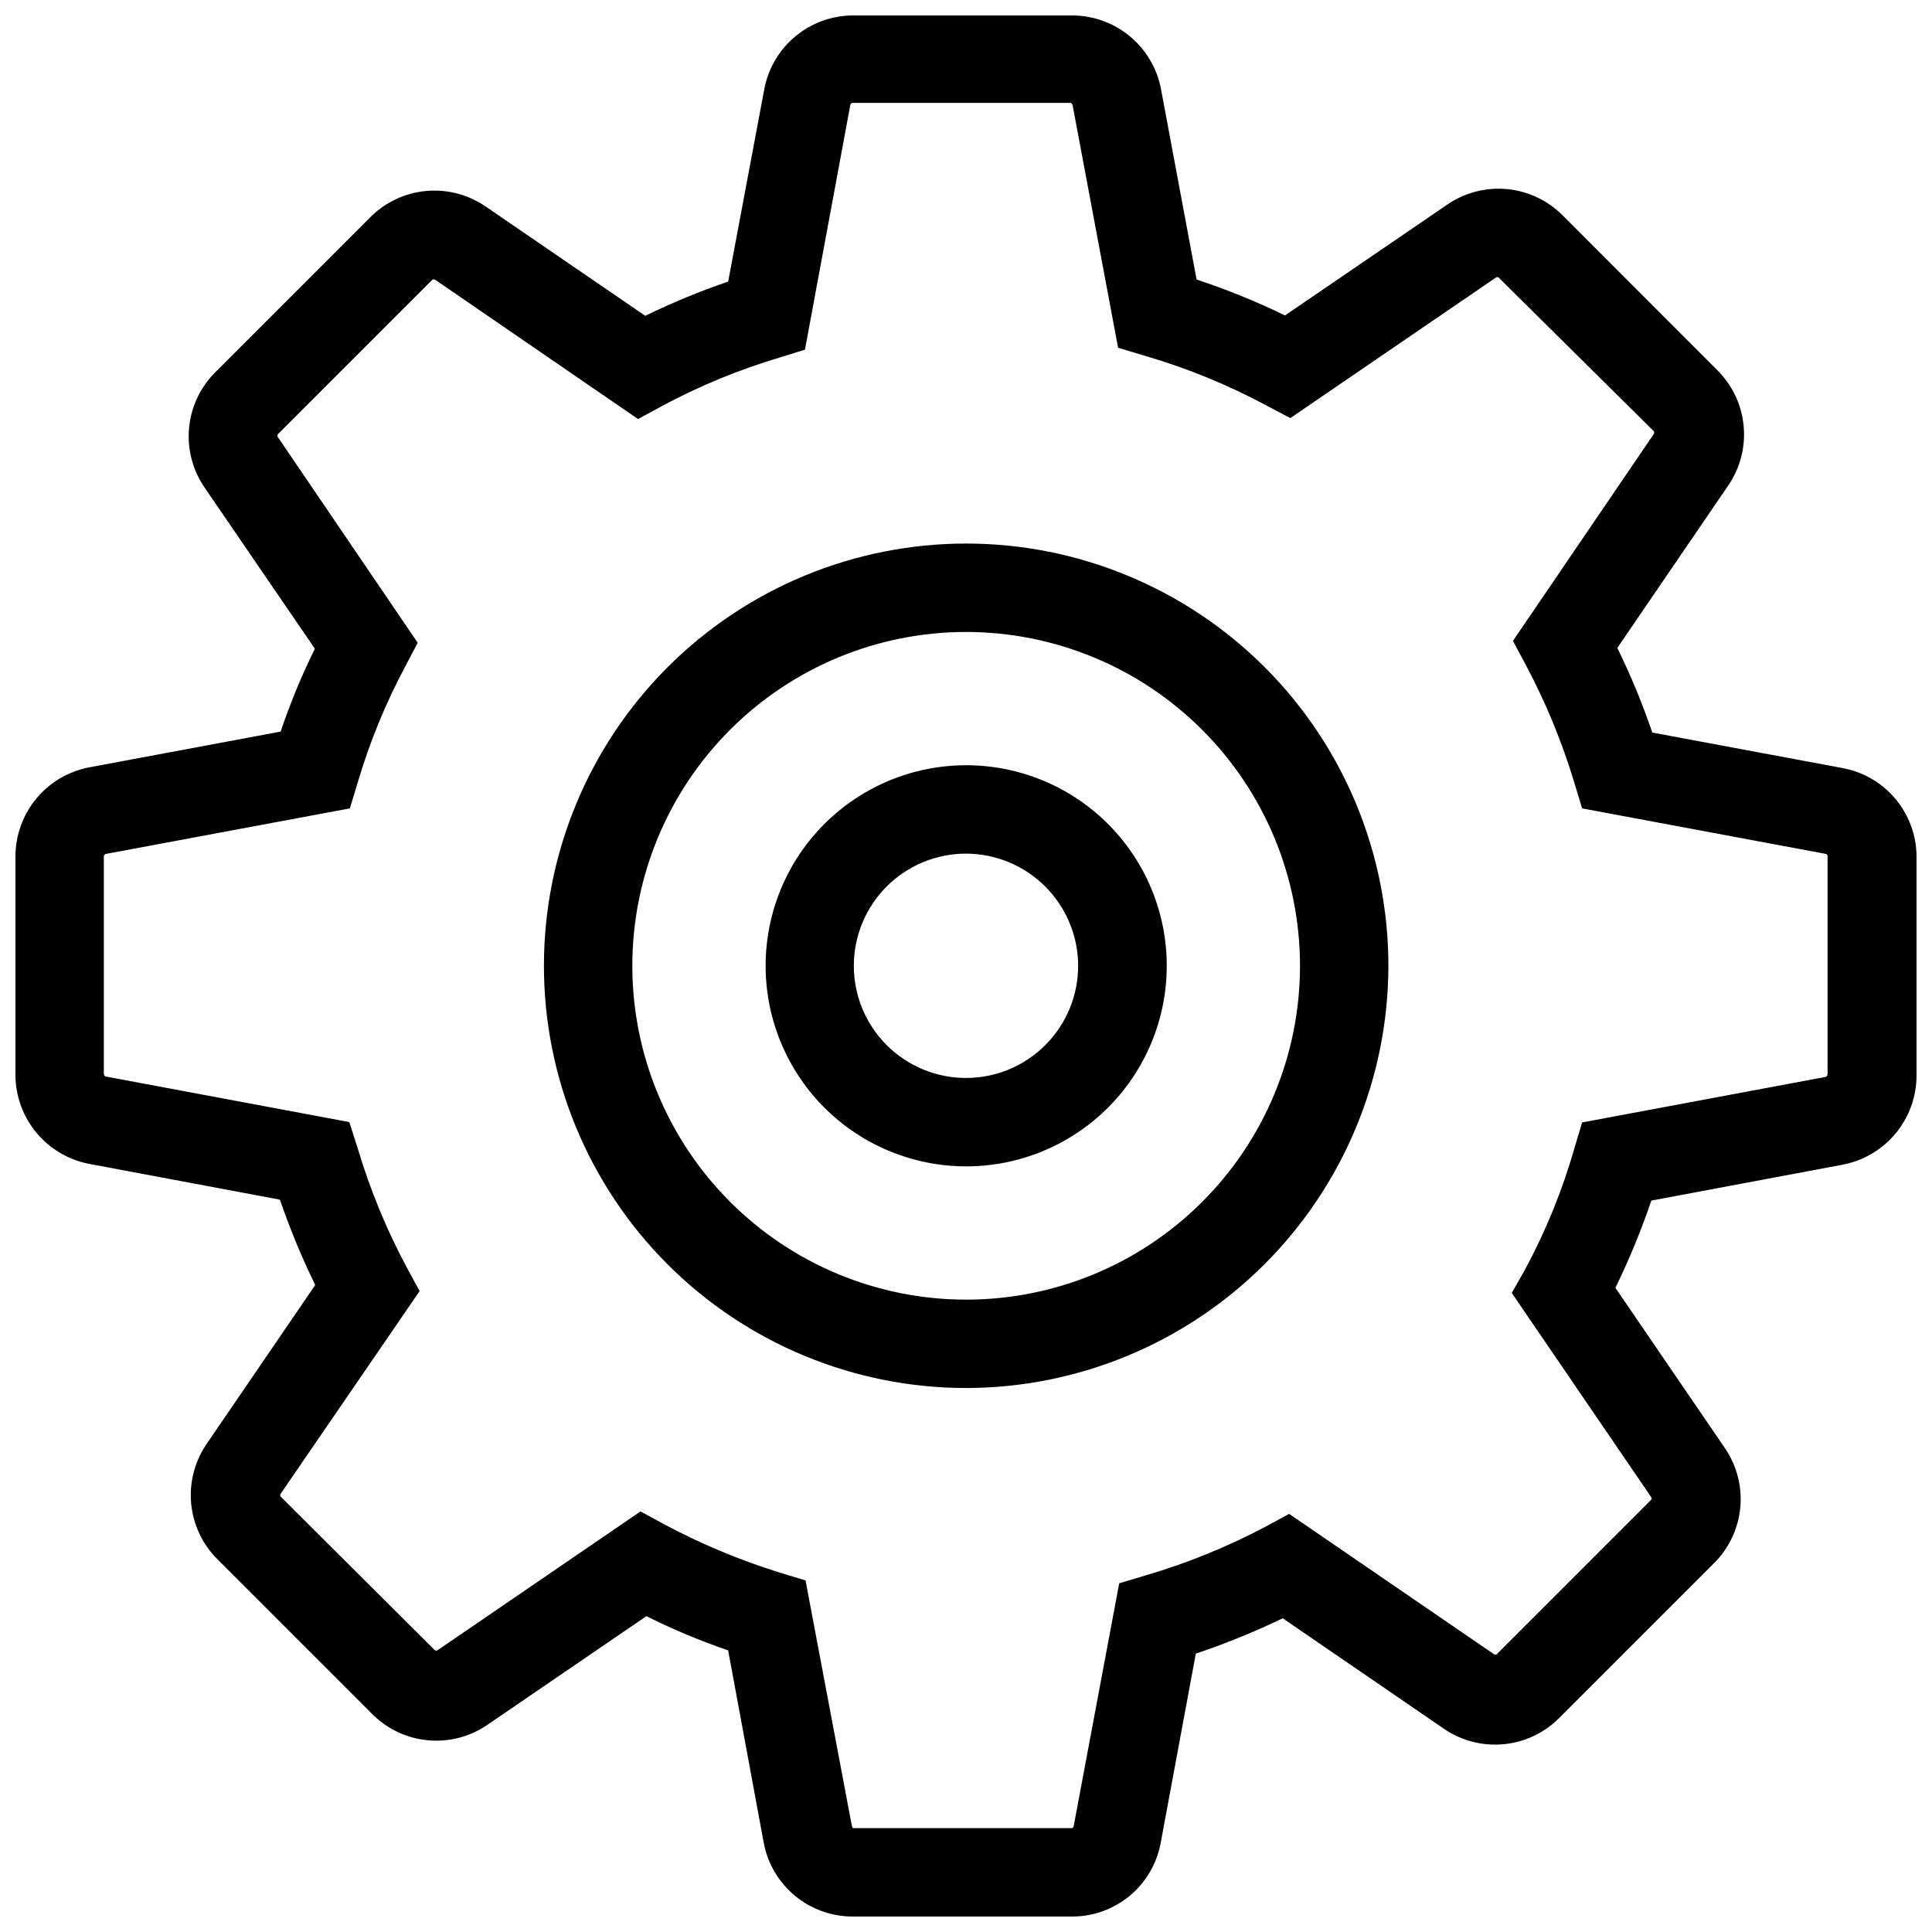
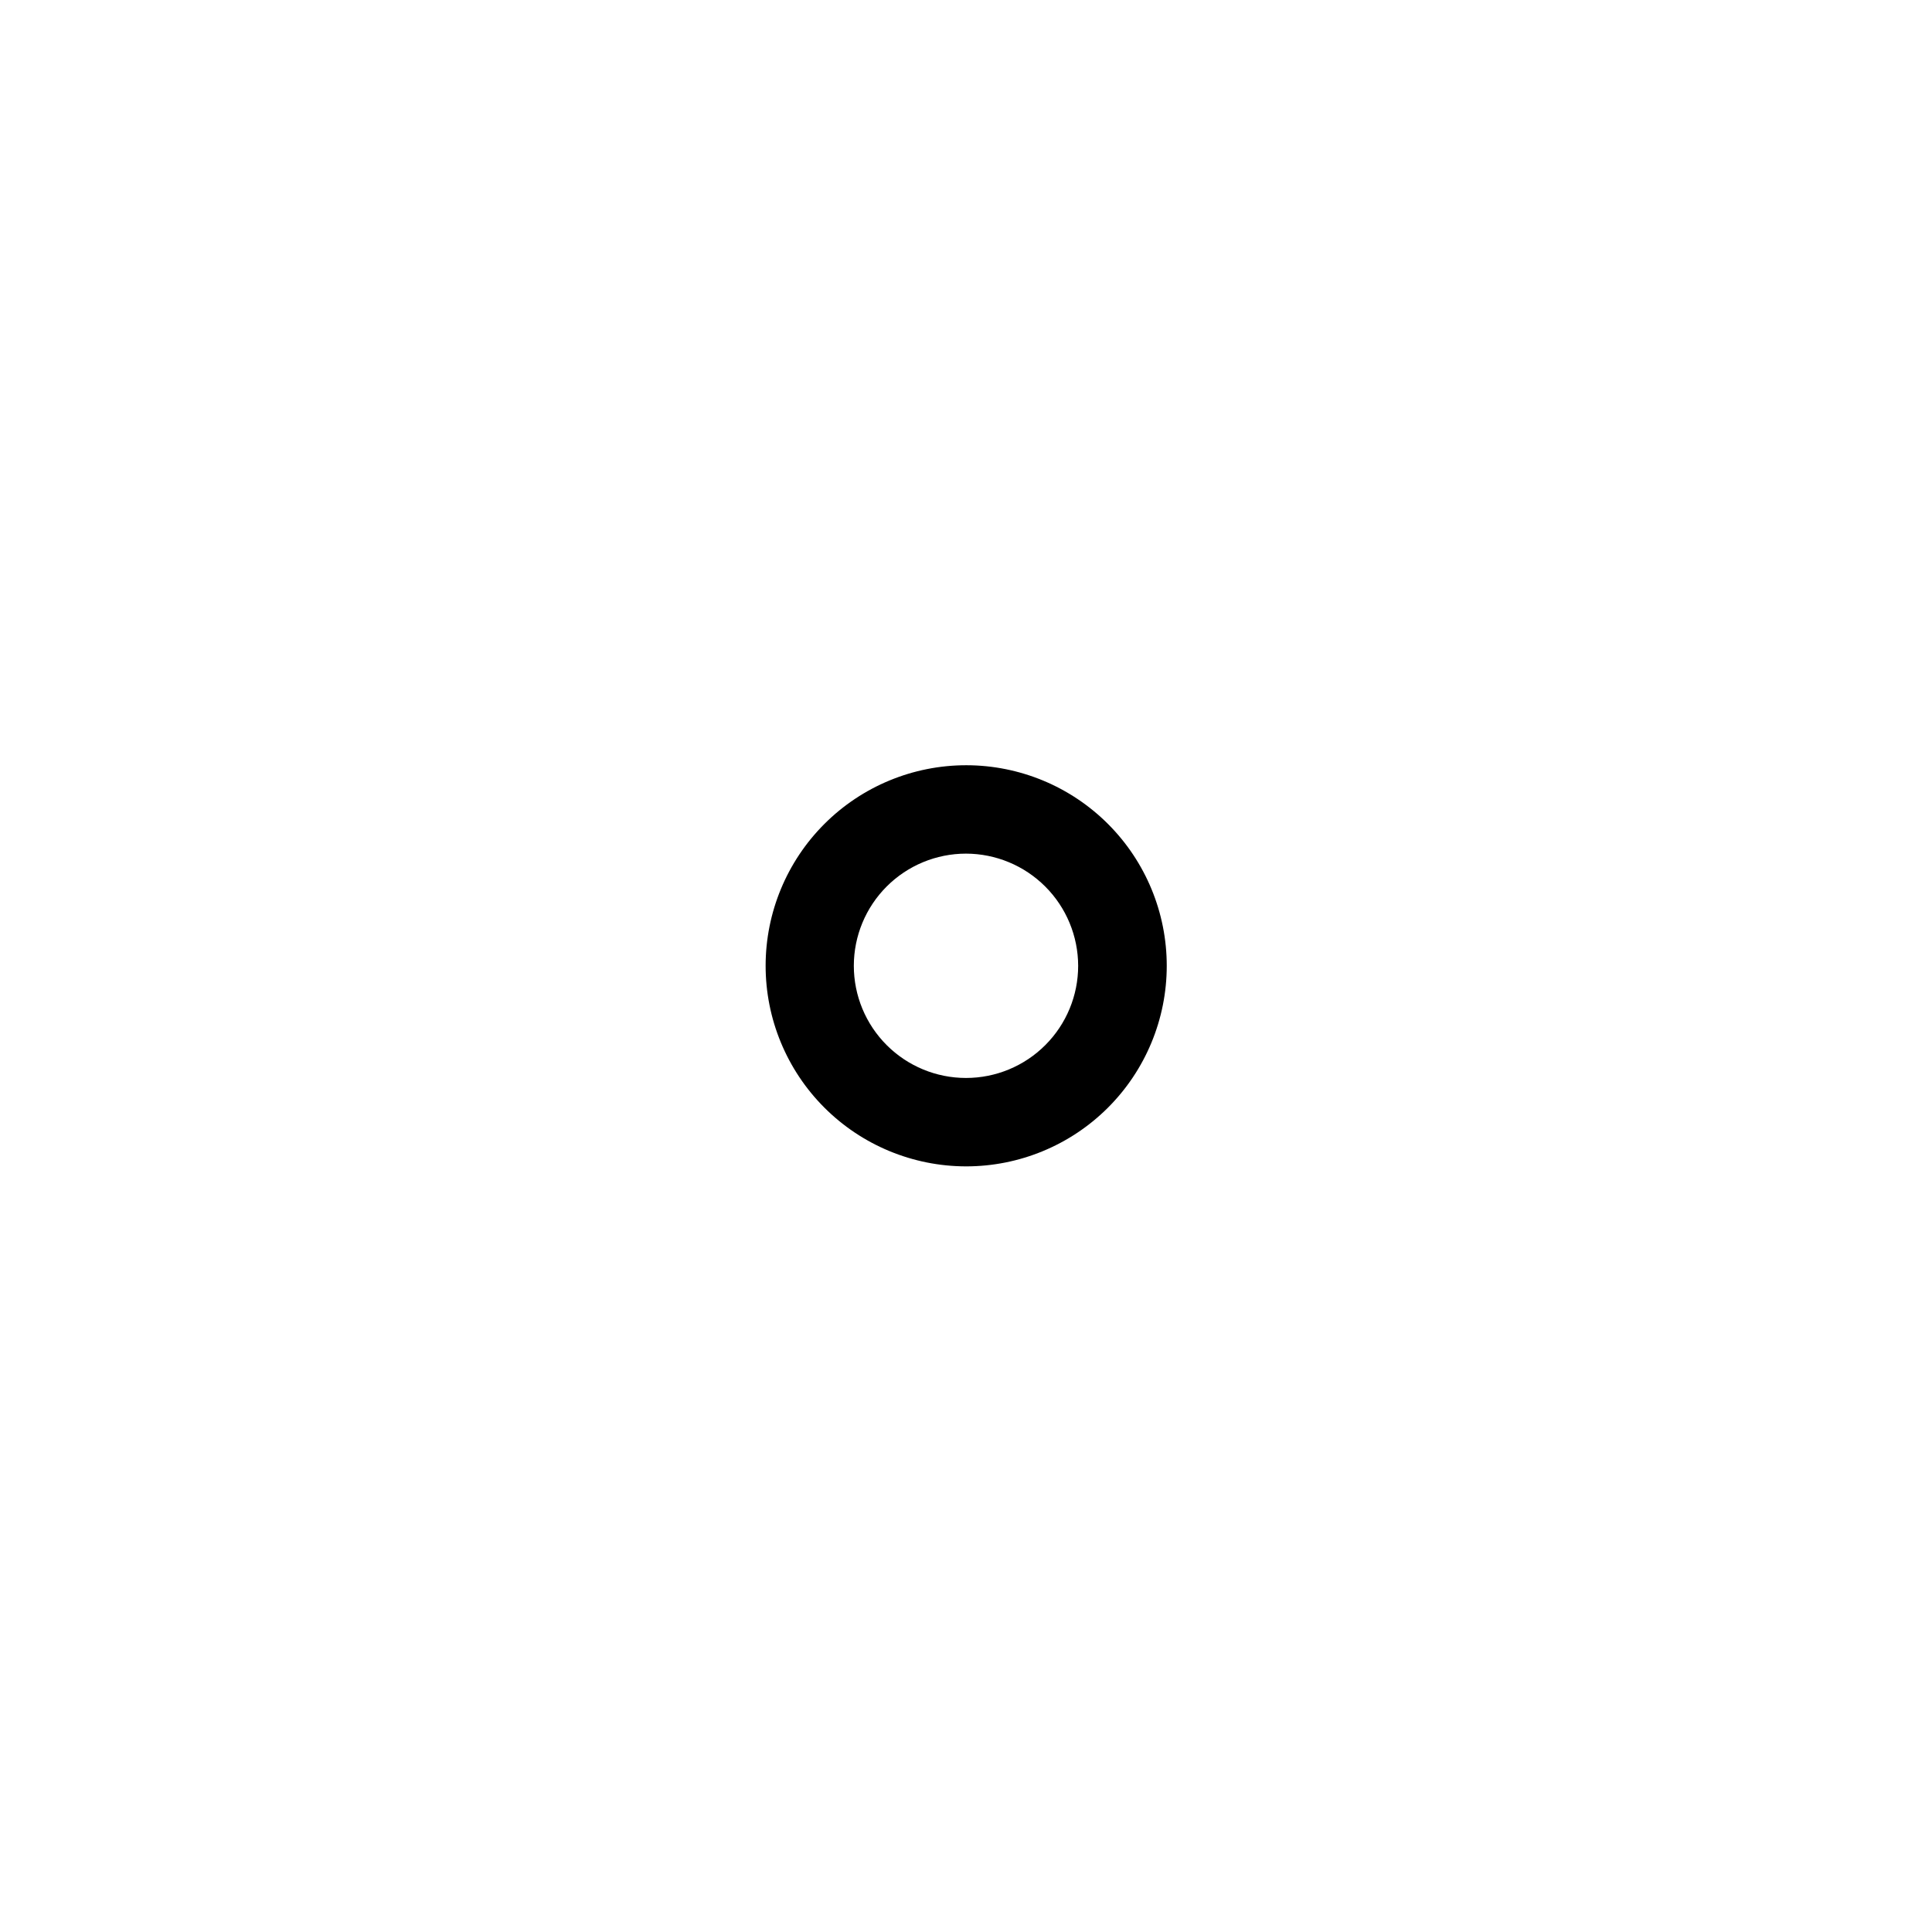
<svg xmlns="http://www.w3.org/2000/svg" width="800px" height="800px" version="1.1" viewBox="144 144 512 512">
  <defs>
    <clipPath id="a">
-       <path d="m148.09 148.09h503.81v503.81h-503.81z" />
+       <path d="m148.09 148.09h503.81v503.81z" />
    </clipPath>
  </defs>
  <path d="m400 453.1c-14.098-0.016-27.613-5.629-37.57-15.605-9.957-9.977-15.547-23.5-15.531-37.598 0.012-14.098 5.625-27.613 15.602-37.57s23.504-15.547 37.598-15.531c14.098 0.012 27.613 5.625 37.57 15.602 9.961 9.98 15.547 23.504 15.531 37.602-0.012 14.094-5.625 27.609-15.602 37.566-9.977 9.961-23.504 15.547-37.598 15.535zm0-82.875v-0.004c-7.887 0-15.445 3.133-21.02 8.707-5.574 5.574-8.707 13.137-8.707 21.02 0 7.883 3.133 15.441 8.707 21.016 5.574 5.578 13.133 8.707 21.02 8.707 7.883 0 15.441-3.129 21.016-8.707 5.574-5.574 8.707-13.133 8.707-21.016-0.012-7.879-3.148-15.434-8.719-21.004-5.574-5.574-13.125-8.707-21.004-8.723z" />
  <g clip-path="url(#a)">
-     <path d="m428.31 651.9h-58.543c-5.512-0.043-10.844-1.988-15.094-5.5-4.246-3.516-7.156-8.387-8.23-13.797l-9.473-51.234c-7.414-2.539-14.652-5.566-21.664-9.07l-42.32 28.918c-4.594 3.094-10.117 4.496-15.629 3.973-5.512-0.523-10.672-2.941-14.602-6.844l-41.262-41.262c-3.891-3.934-6.305-9.094-6.828-14.602-0.523-5.508 0.875-11.031 3.957-15.625l28.918-42.32c-3.582-7.344-6.715-14.898-9.371-22.621l-50.781-9.523c-5.398-1.094-10.262-4.008-13.773-8.254-3.512-4.242-5.461-9.562-5.523-15.074v-58.34c0.062-5.508 2.012-10.828 5.523-15.074 3.512-4.246 8.375-7.156 13.773-8.25l50.984-9.523c2.535-7.516 5.566-14.852 9.07-21.965l-29.375-42.926c-3.082-4.598-4.481-10.117-3.957-15.625 0.523-5.512 2.938-10.672 6.832-14.605l41.312-41.312h-0.004c3.934-3.891 9.094-6.305 14.605-6.828 5.508-0.523 11.027 0.875 15.625 3.957l42.523 29.121h-0.004c7.125-3.481 14.465-6.508 21.969-9.066l9.621-51.238c1.074-5.383 3.957-10.234 8.176-13.746s9.512-5.473 15-5.551h58.543c5.516 0.043 10.844 1.988 15.094 5.504 4.246 3.512 7.156 8.383 8.234 13.793l9.473 50.684h-0.004c8.016 2.644 15.84 5.824 23.43 9.52l43.227-29.523c4.594-3.082 10.117-4.481 15.625-3.957 5.512 0.523 10.668 2.938 14.602 6.832l41.262 41.312v-0.004c3.894 3.934 6.309 9.094 6.832 14.605 0.523 5.508-0.875 11.027-3.961 15.625l-29.523 43.227h0.004c3.566 7.266 6.664 14.754 9.27 22.418l50.73 9.473c5.43 1.074 10.32 3.992 13.84 8.266 3.516 4.269 5.445 9.629 5.457 15.164v58.238c-0.062 5.508-2.012 10.828-5.523 15.074-3.512 4.246-8.371 7.156-13.773 8.254l-50.984 9.57c-2.688 7.898-5.867 15.625-9.52 23.125l29.121 42.621h-0.004c3.094 4.594 4.496 10.117 3.973 15.629-0.523 5.512-2.941 10.672-6.844 14.602l-41.262 41.262c-3.934 3.894-9.094 6.305-14.602 6.828s-11.031-0.875-15.625-3.957l-42.926-29.422c-7.473 3.606-15.16 6.734-23.023 9.371l-9.371 50.48c-1.07 5.387-3.965 10.238-8.195 13.734-4.231 3.5-9.543 5.426-15.031 5.461zm-58.289-23.426h58.086c0.16-0.109 0.297-0.246 0.406-0.402l12.09-64.488 6.902-2.066c11.078-3.234 21.797-7.59 31.992-12.996l6.144-3.328 54.41 37.281h0.504l41.059-41.059h0.004c0.109-0.188 0.109-0.418 0-0.605l-36.98-54.16 3.426-6.043c5.531-10.246 9.941-21.055 13.152-32.246l2.066-6.902 64.641-12.09h-0.004c0.16-0.148 0.293-0.316 0.402-0.504v-58.141l-0.301-0.402-64.738-12.09-2.066-6.805c-3.266-10.824-7.586-21.305-12.898-31.285l-3.375-6.297 37.383-54.914c0.047-0.199 0.047-0.406 0-0.605l-41.262-40.859c-0.164-0.047-0.34-0.047-0.504 0l-54.613 37.332-6.297-3.324c-10.277-5.516-21.098-9.941-32.297-13.199l-7.051-2.117-12.09-64.488-0.402-0.402h-58.043c-0.18 0.074-0.324 0.219-0.402 0.402l-12.043 64.992-6.801 2.117c-10.785 3.215-21.219 7.519-31.133 12.844l-6.297 3.426-53.859-36.977c-0.199-0.051-0.406-0.051-0.605 0l-41.059 41.059c-0.051 0.199-0.051 0.406 0 0.605l37.129 54.613-3.324 6.297c-5.231 9.809-9.449 20.121-12.594 30.781l-2.066 6.801-64.789 12.094-0.402 0.402-0.004 58.039c0.078 0.207 0.219 0.387 0.406 0.504l64.641 12.09 2.215 6.902c3.254 10.941 7.609 21.527 12.996 31.59l3.426 6.297-36.93 53.859v0.504l41.012 40.859c0.188 0.105 0.418 0.105 0.605 0l53.855-36.828 6.297 3.426c9.785 5.219 20.043 9.504 30.633 12.797l6.801 2.066 12.293 65.141c0.062 0.18 0.148 0.348 0.254 0.504zm170.64-45.949m-281.28-0.707m-41.059-40.961m0-0.504m409.8-110.84m0.402-58.645m-46-111.94m-323.2-40.305m-0.504 0m282.13-0.605m-112.39-46.199m-0.504-0.402m-57.988 0m29.926 340.42c-29.68-0.012-58.133-11.816-79.109-32.809-20.977-20.996-32.75-49.461-32.738-79.137 0.016-29.676 11.816-58.133 32.809-79.109 20.996-20.973 49.461-32.75 79.137-32.738 29.68 0.016 58.133 11.816 79.109 32.809 20.977 20.996 32.75 49.461 32.738 79.141-0.055 29.664-11.867 58.094-32.855 79.062-20.984 20.965-49.426 32.754-79.09 32.781zm0-200.36c-23.461 0.012-45.949 9.34-62.531 25.934s-25.895 39.094-25.891 62.551c0.008 23.457 9.328 45.953 25.914 62.539 16.586 16.59 39.082 25.91 62.539 25.914 23.457 0.004 45.957-9.309 62.551-25.891 16.594-16.578 25.922-39.07 25.938-62.527 0-23.477-9.328-45.992-25.93-62.594-16.598-16.602-39.113-25.926-62.59-25.926z" />
-   </g>
+     </g>
</svg>